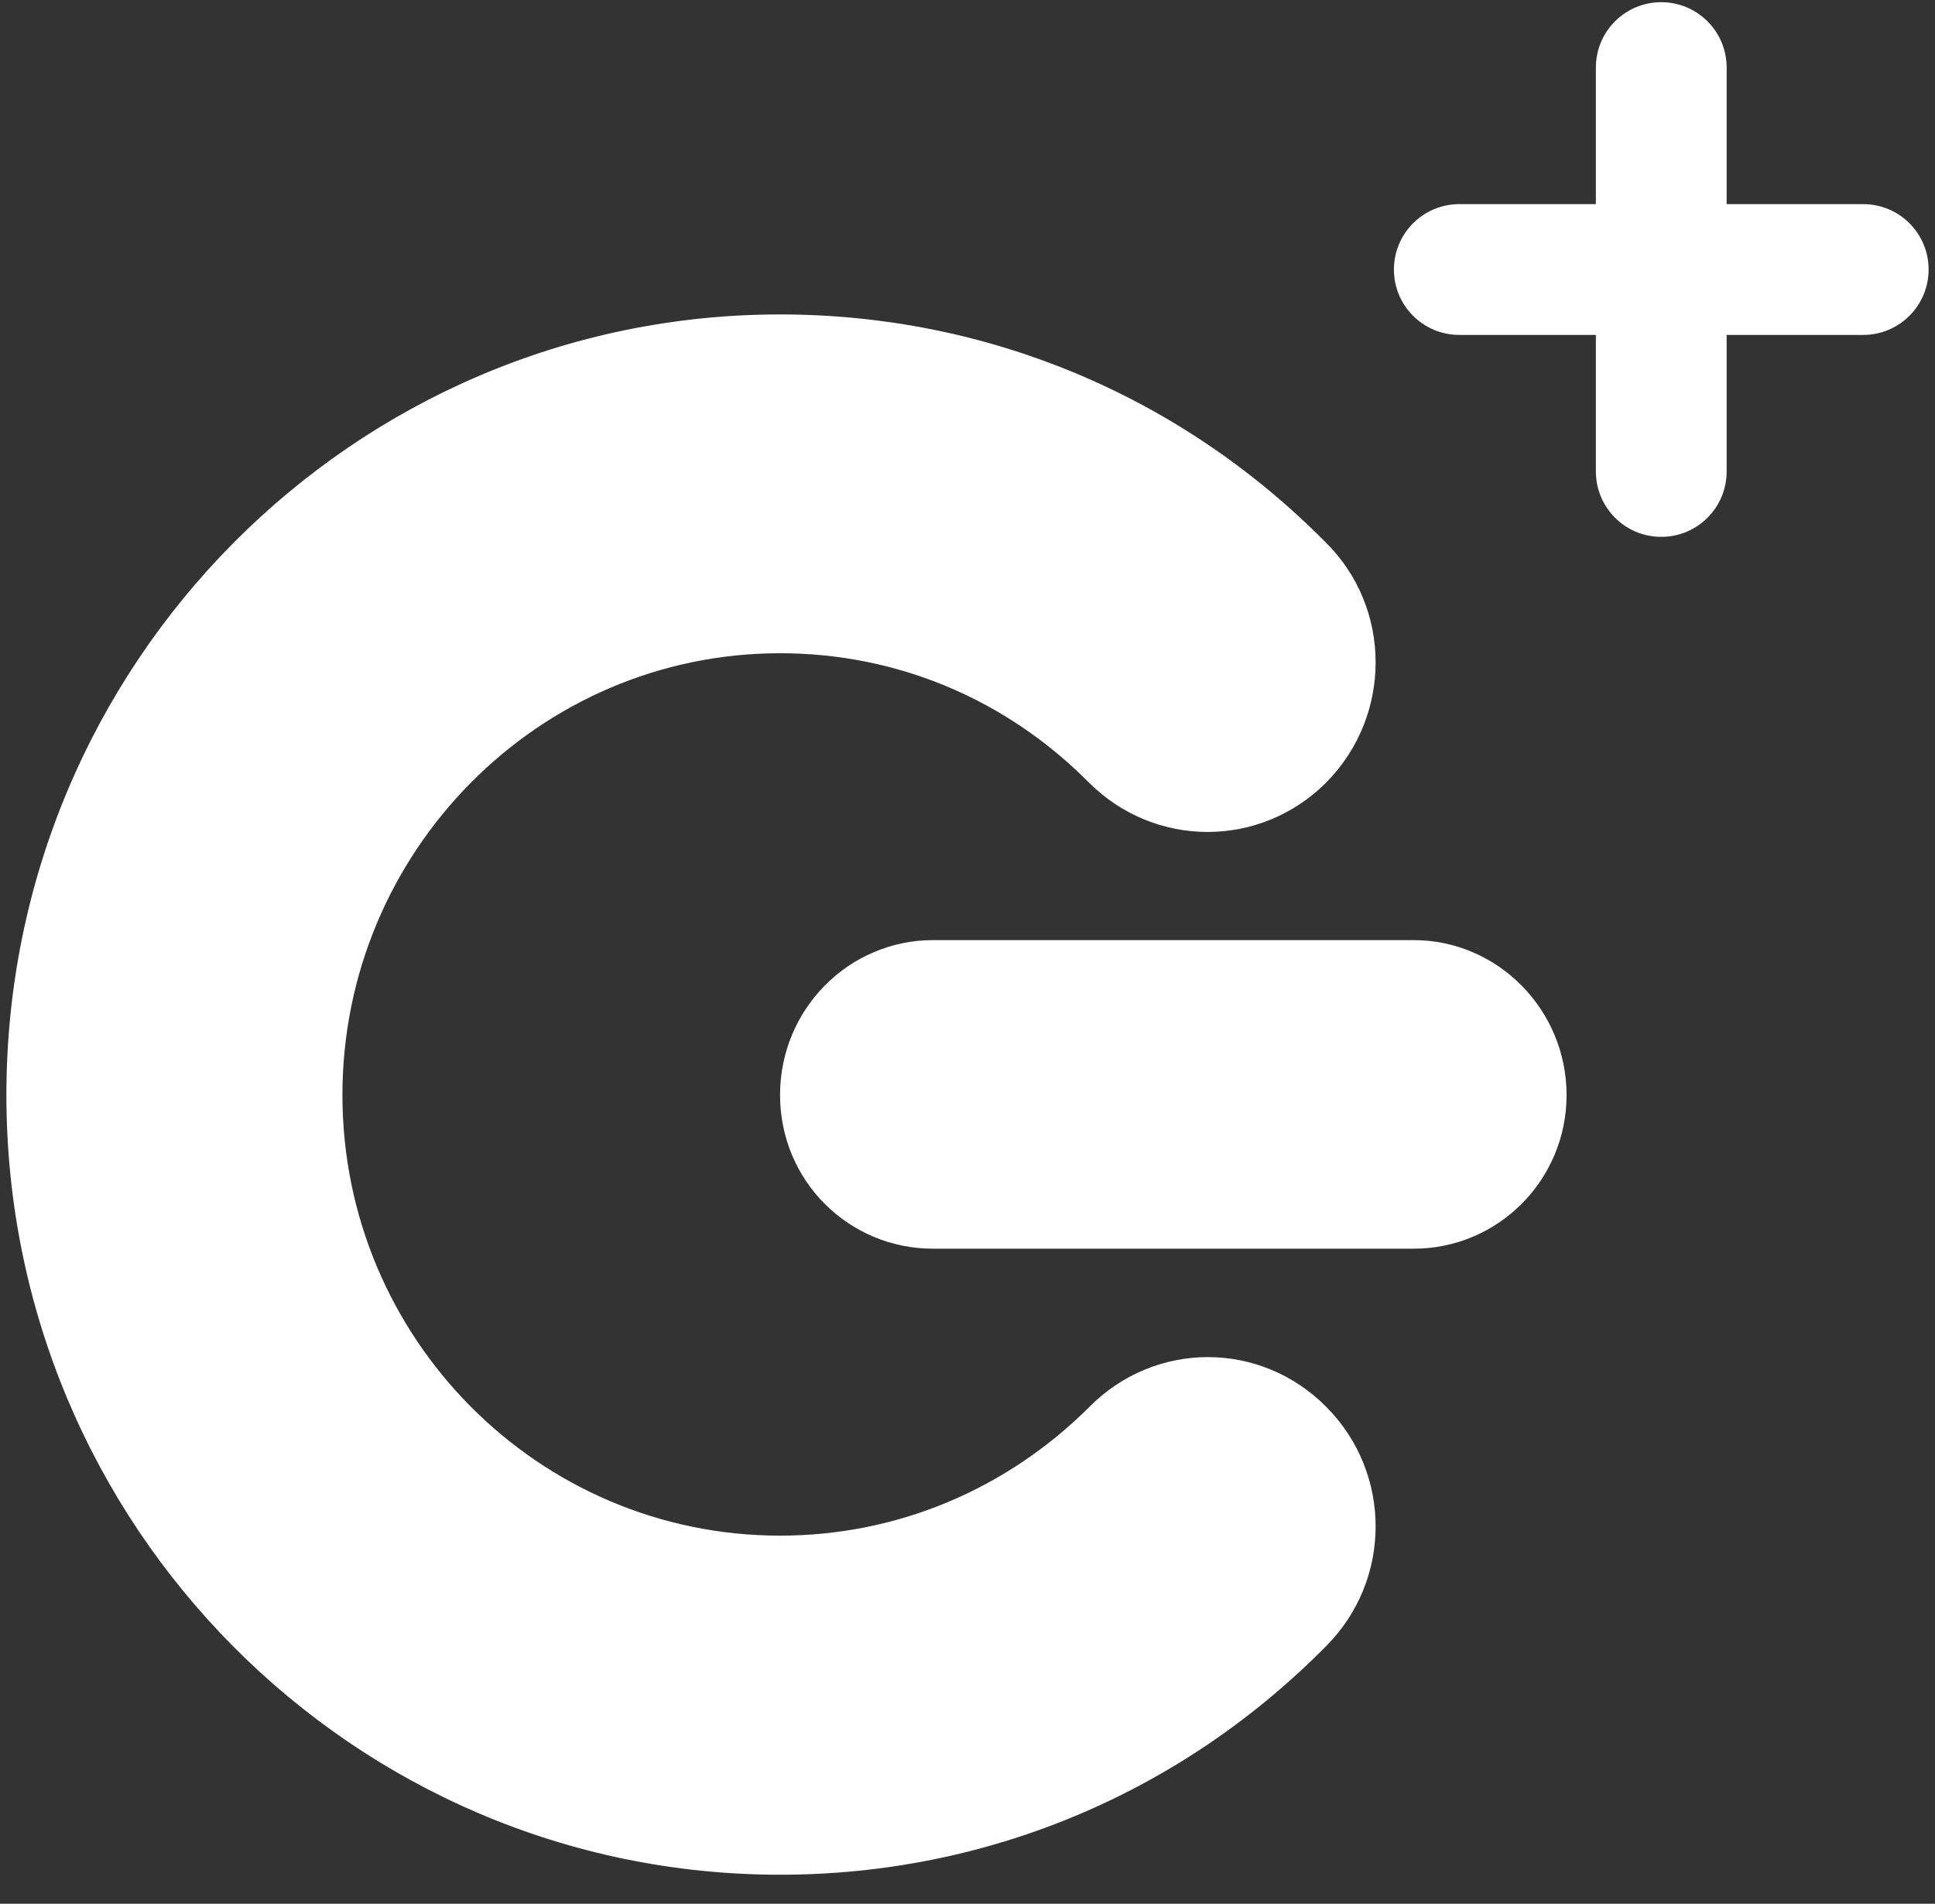
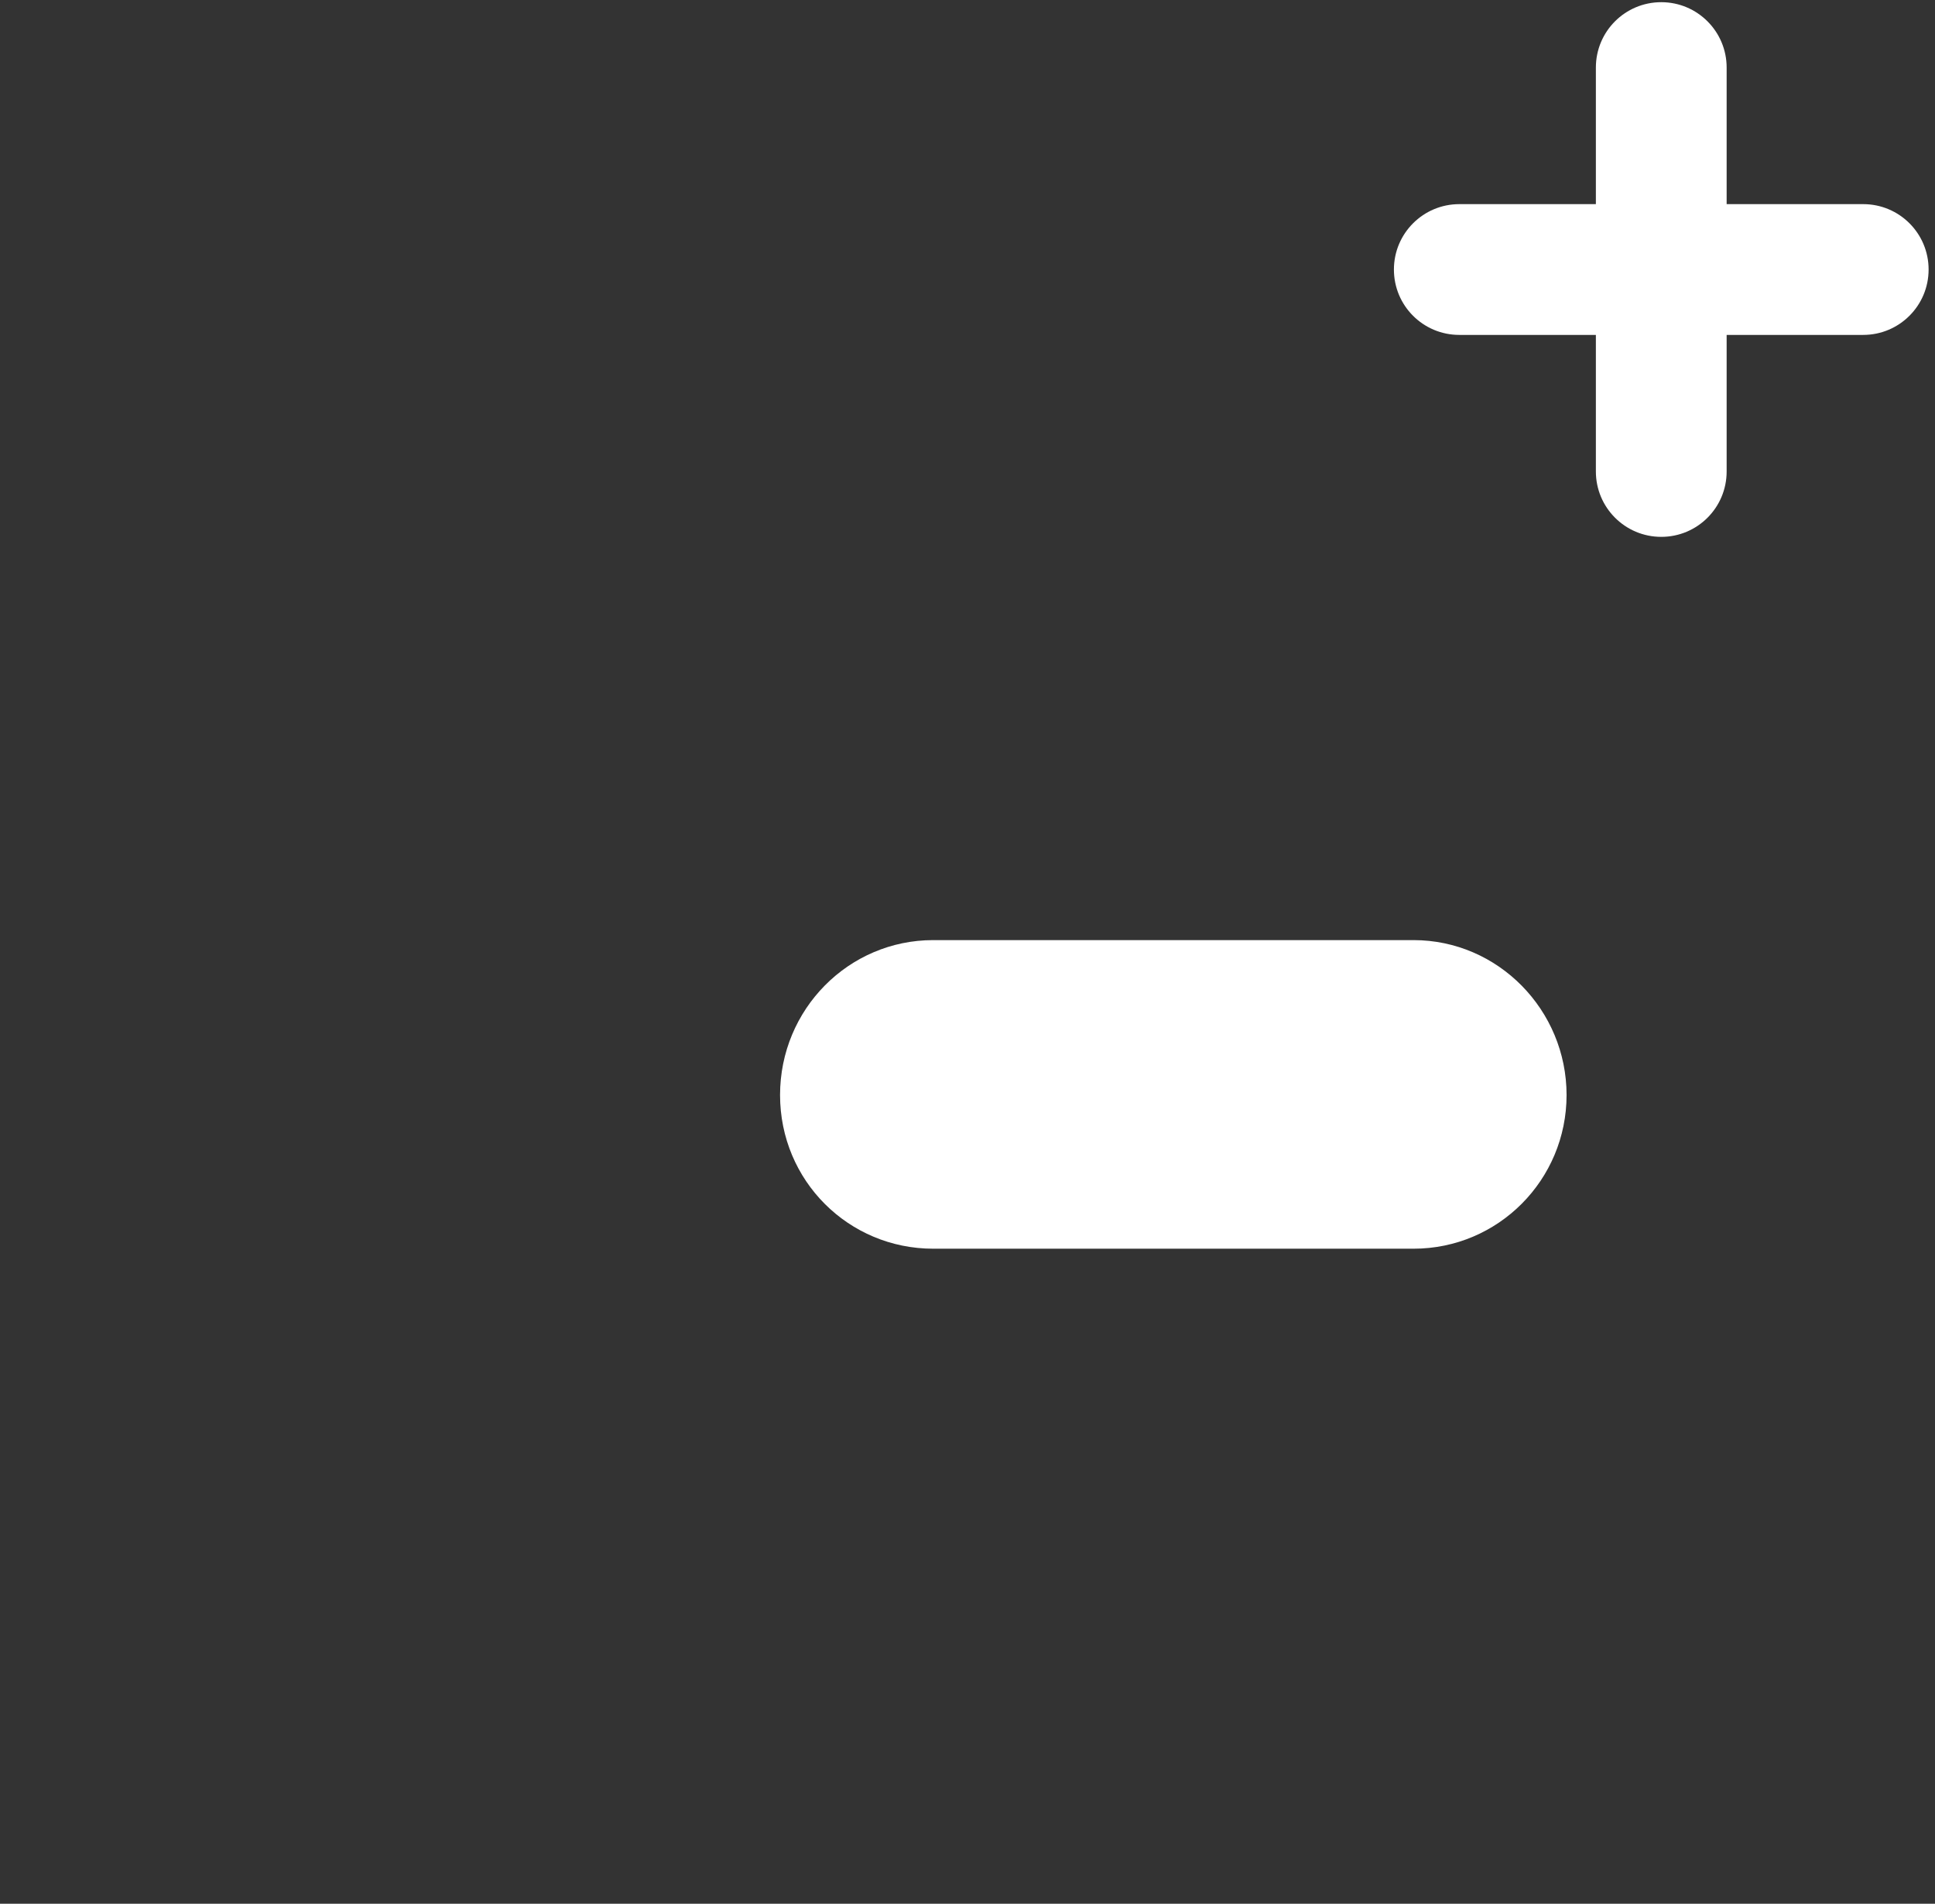
<svg xmlns="http://www.w3.org/2000/svg" width="62" height="61" viewBox="0 0 62 61" fill="none">
  <rect x="0" y="0" width="62" height="61" fill="#333333" stroke="none" />
-   <path d="M34.895 45.091C32.234 47.736 28.729 49.205 24.994 49.205C17.253 49.205 10.972 42.879 10.972 35.086C10.972 27.294 17.253 20.931 24.994 20.931C28.732 20.931 32.234 22.395 34.895 25.079C37.013 27.187 40.395 27.187 42.506 25.061C44.604 22.927 44.604 19.49 42.486 17.388C37.816 12.664 31.601 10.075 24.994 10.075C11.328 10.075 0.205 21.275 0.205 35.084C0.205 48.893 11.325 60.07 24.994 60.07C31.601 60.07 37.816 57.475 42.486 52.75C44.604 50.63 44.604 47.209 42.506 45.089C40.398 42.953 37.015 42.946 34.895 45.089V45.091Z" fill="white" />
  <path d="M45.291 30.123H29.901C27.191 30.123 24.994 32.34 24.994 35.087C24.994 37.834 27.191 40.011 29.901 40.011H45.291C48.004 40.011 50.195 37.807 50.195 35.087C50.195 32.368 48.004 30.123 45.291 30.123Z" fill="white" />
  <path d="M59.7 6.541H55.324V2.165C55.324 1.009 54.387 0.07 53.229 0.07C52.07 0.07 51.134 1.007 51.134 2.165V6.541H46.758C45.602 6.541 44.663 7.478 44.663 8.636C44.663 9.795 45.599 10.731 46.758 10.731H51.134V15.107C51.134 16.263 52.07 17.202 53.229 17.202C54.387 17.202 55.324 16.266 55.324 15.107V10.731H59.7C60.856 10.731 61.795 9.795 61.795 8.636C61.795 7.478 60.858 6.541 59.7 6.541Z" fill="white" />
</svg>